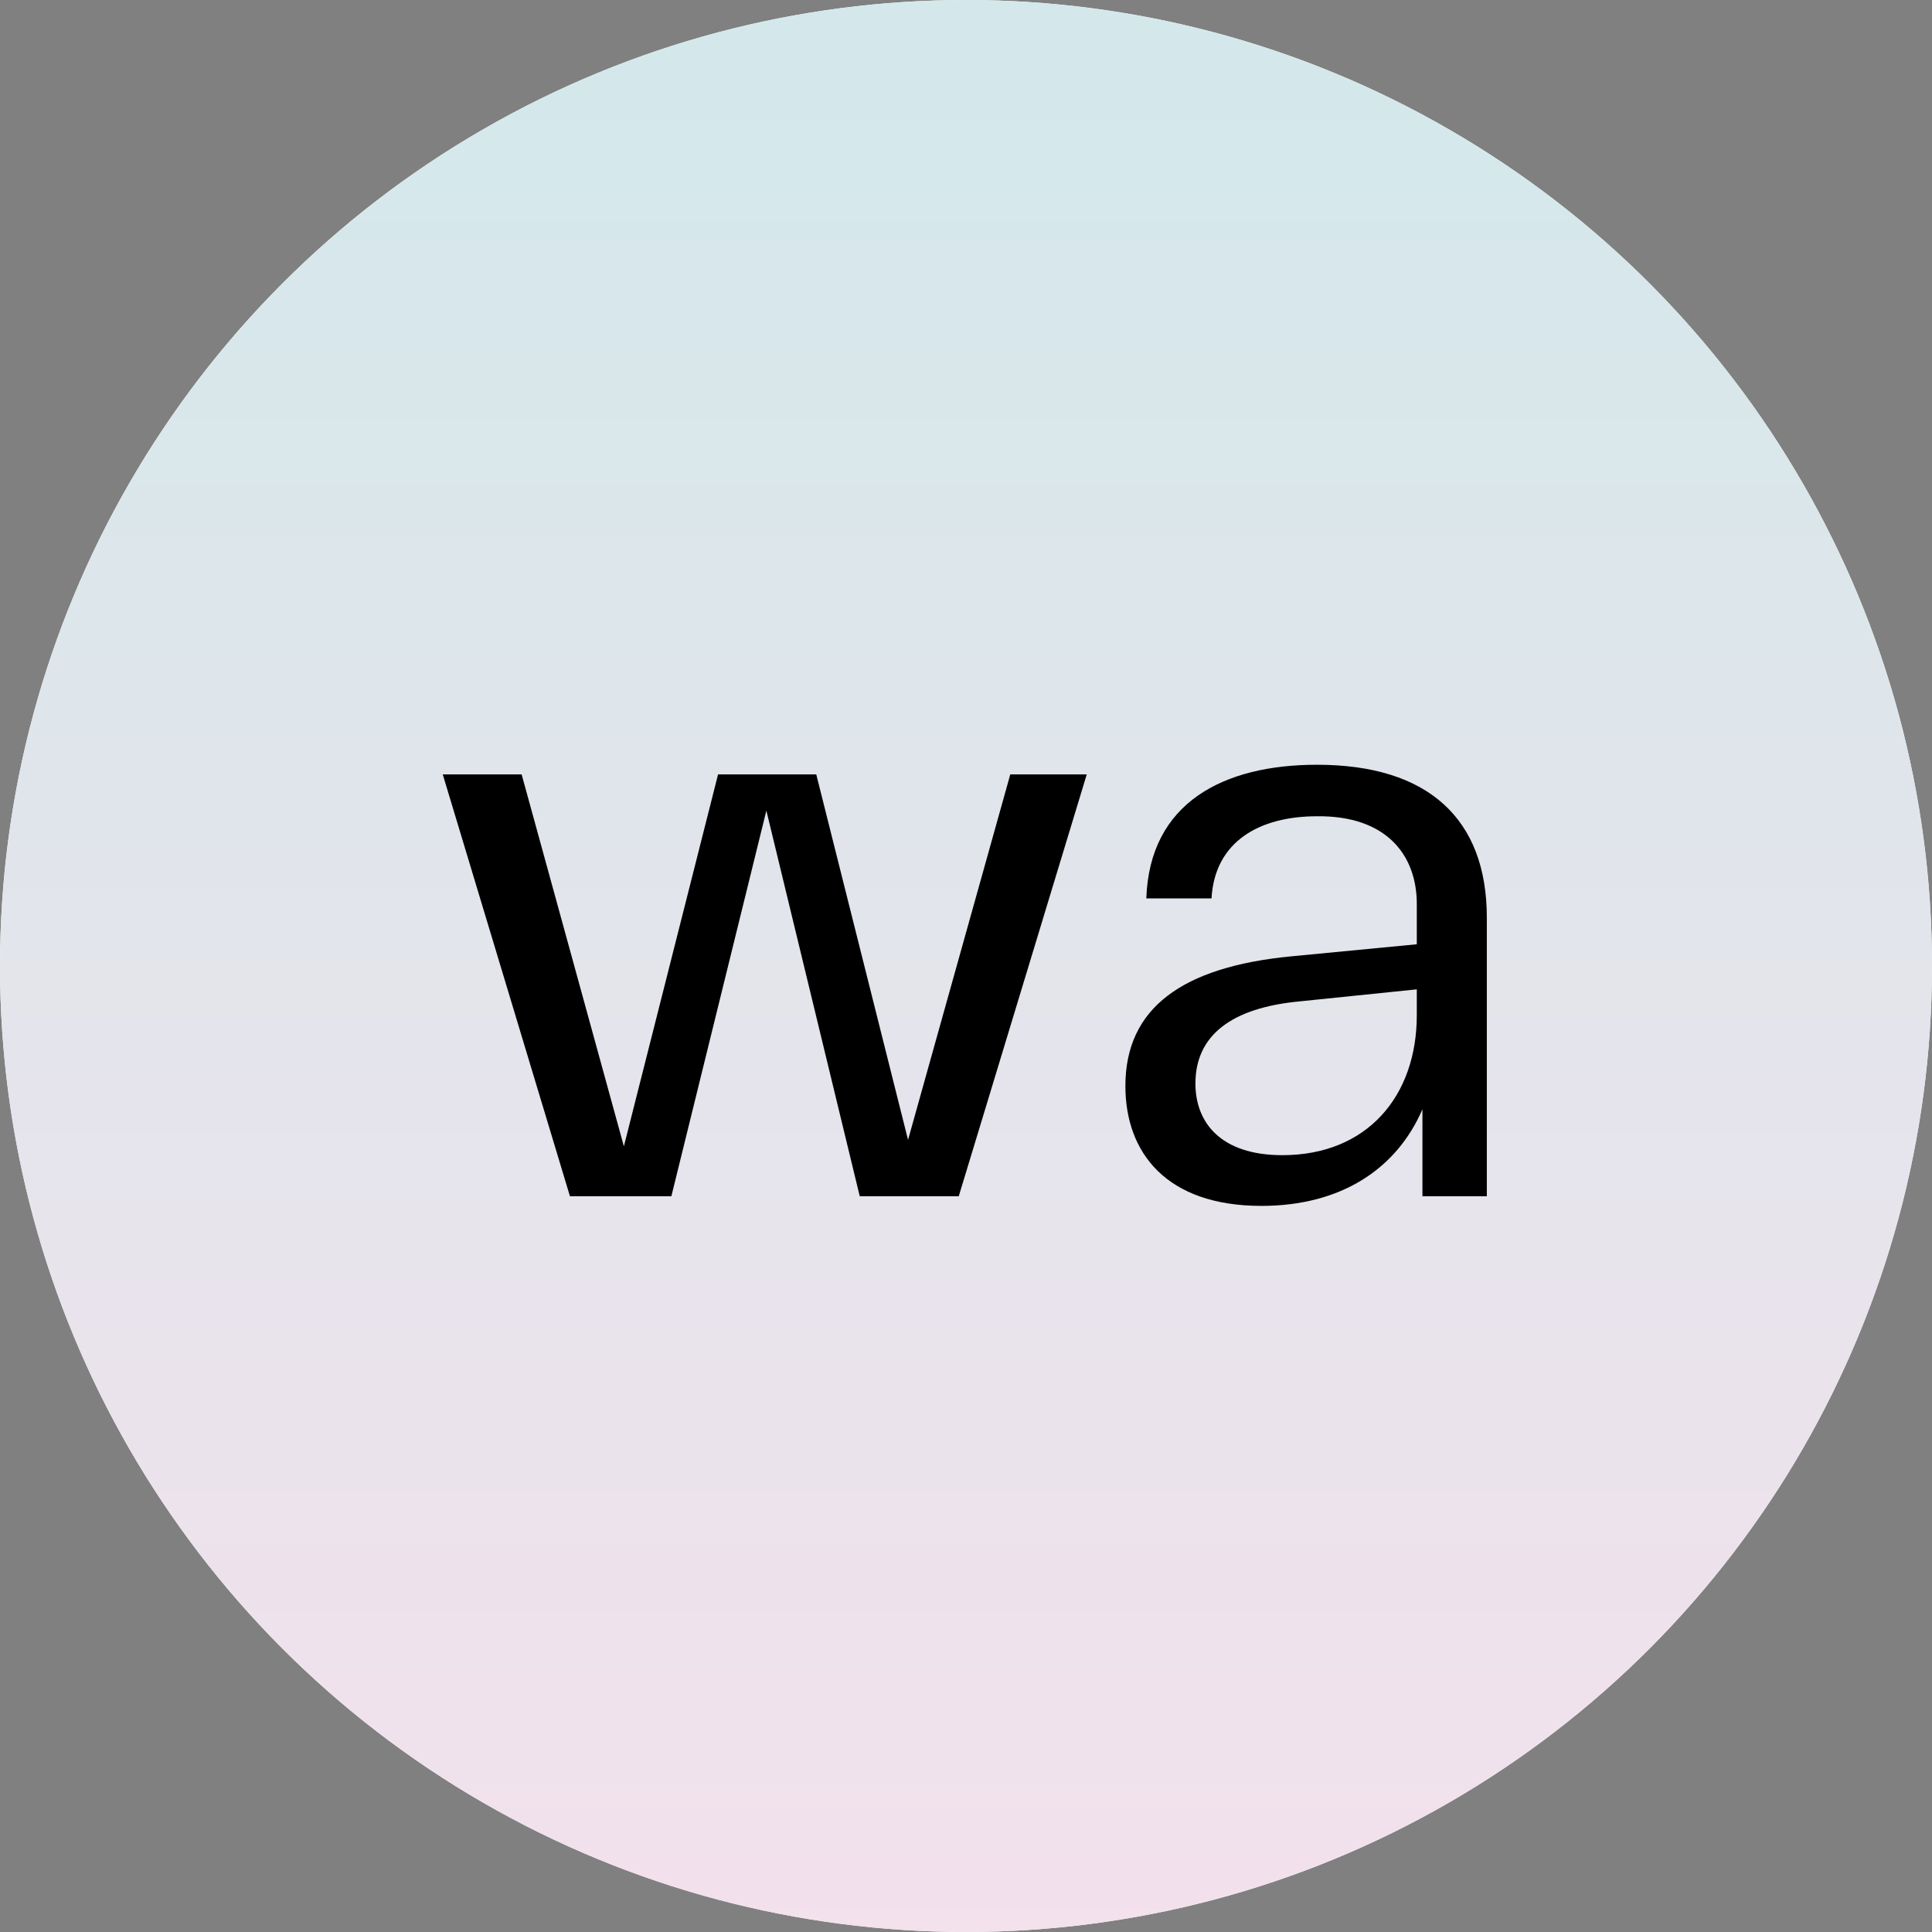
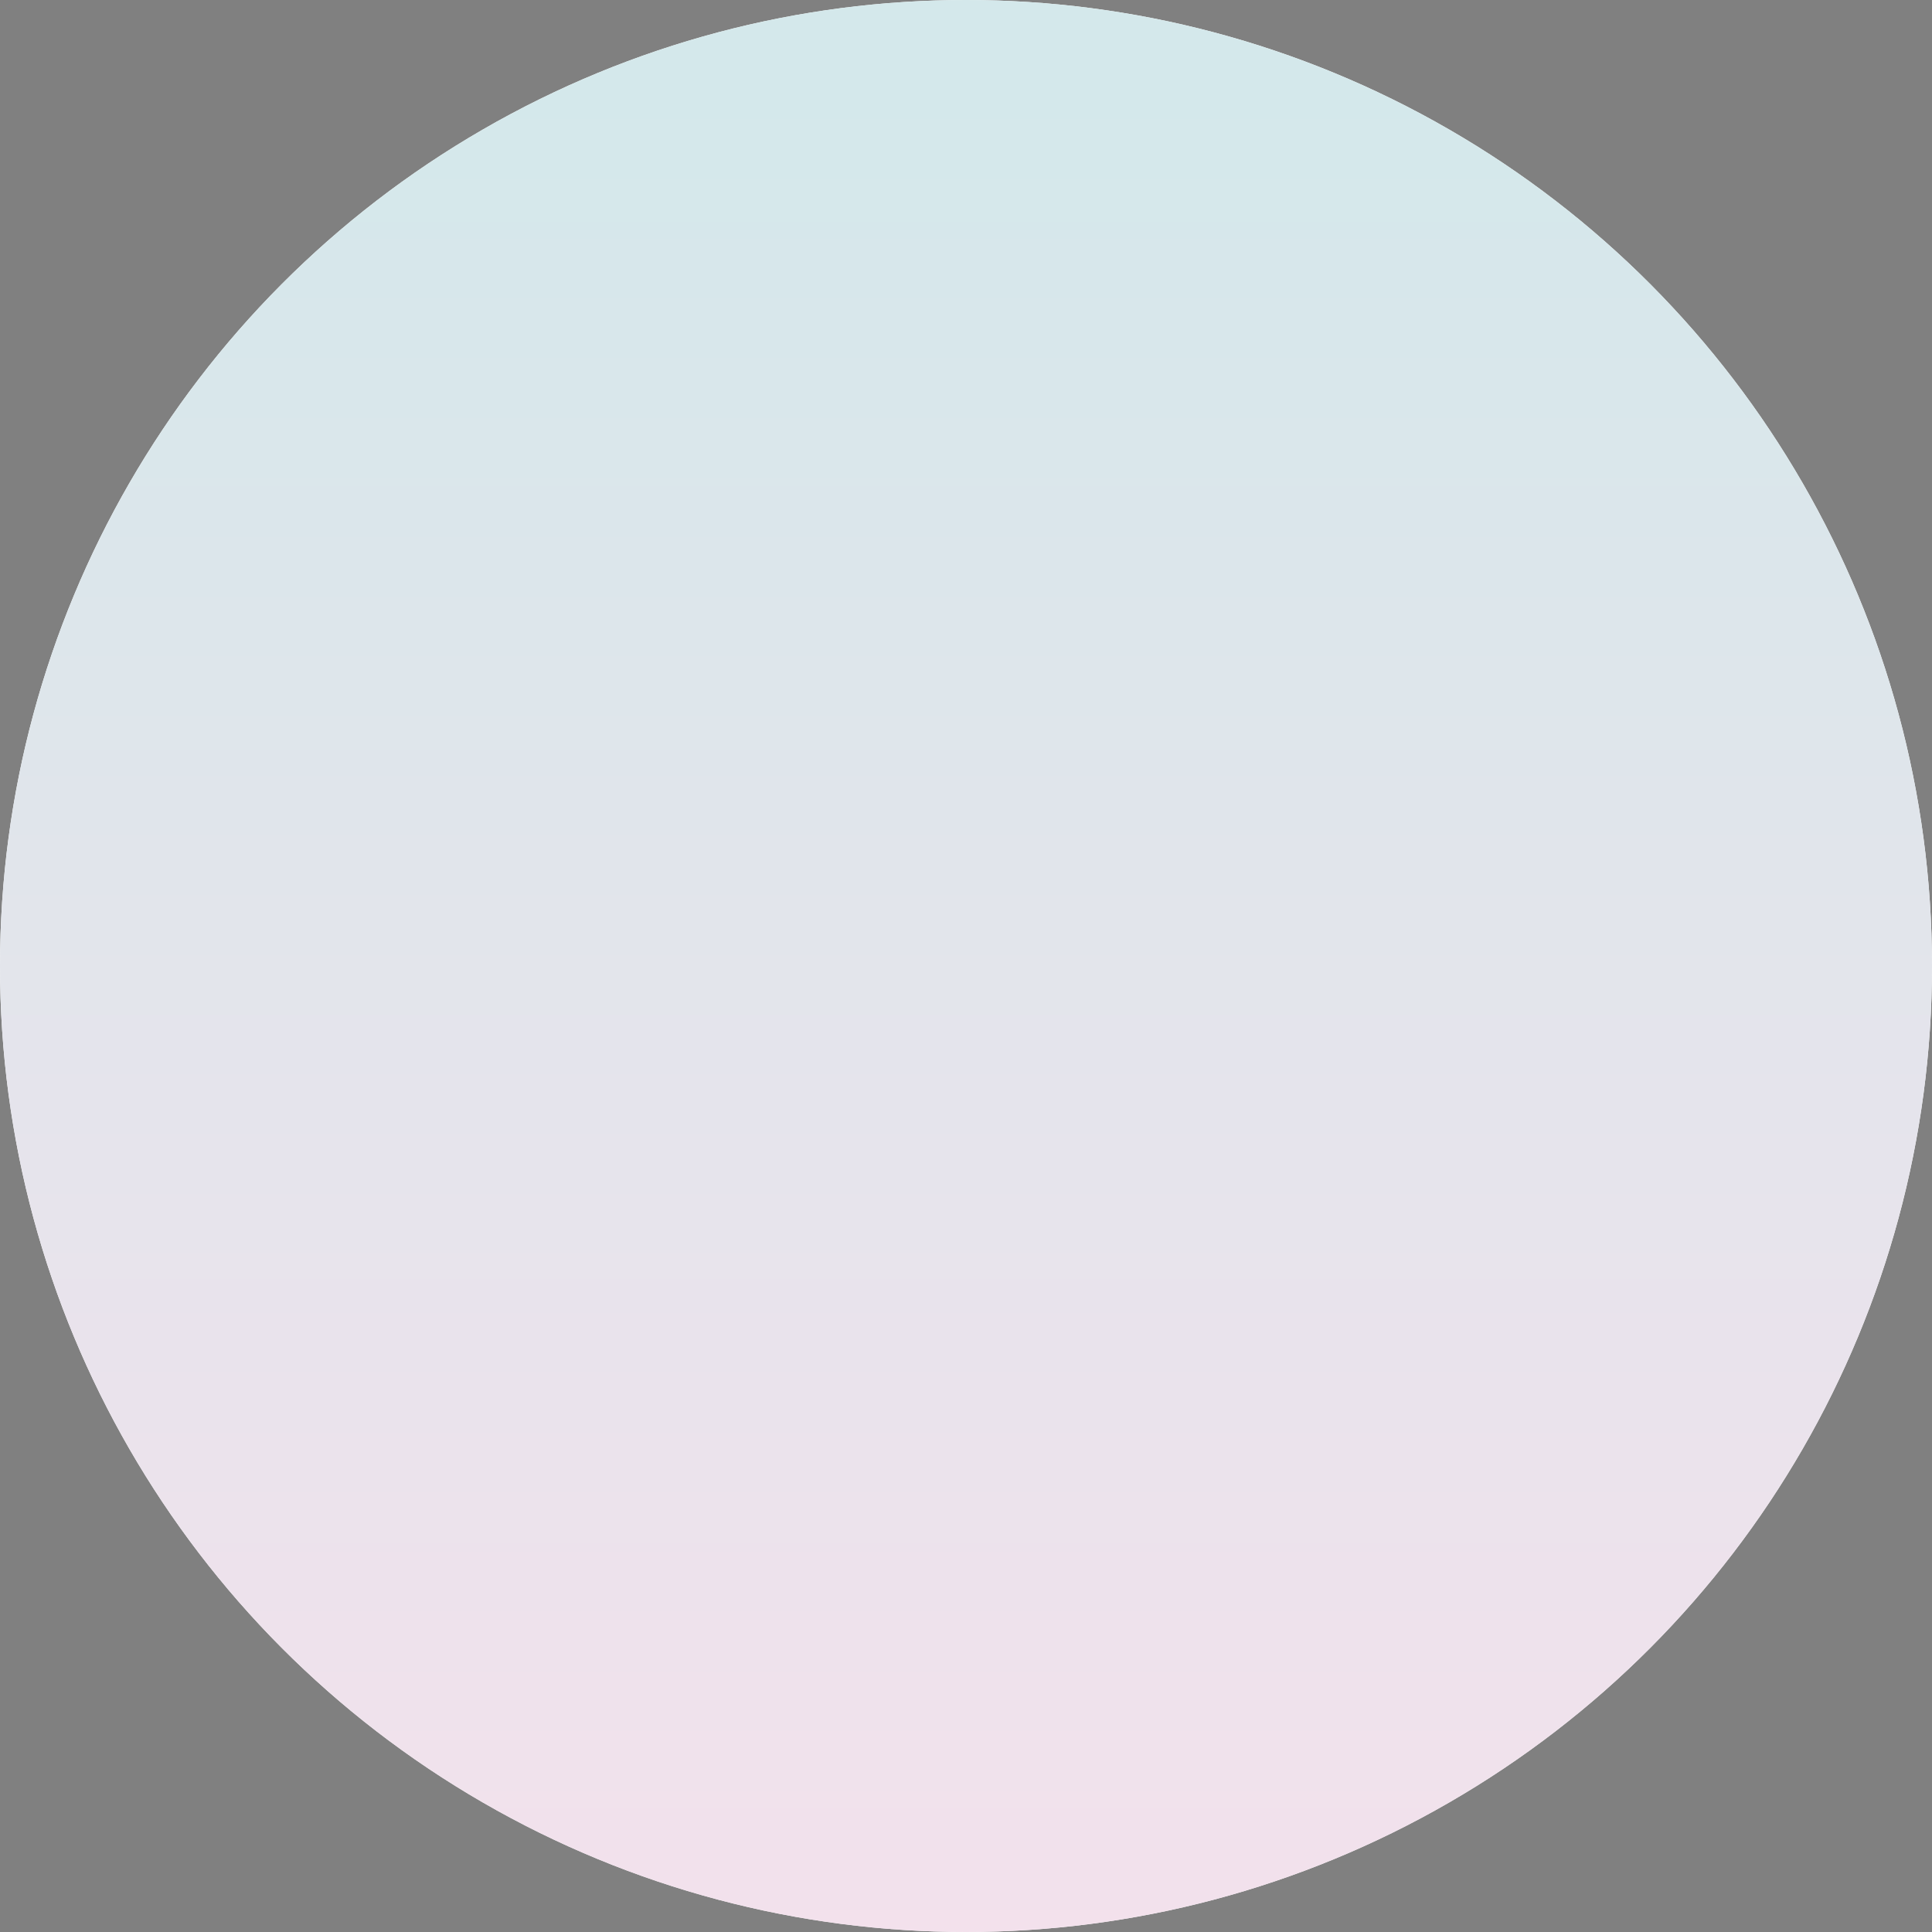
<svg xmlns="http://www.w3.org/2000/svg" xmlns:xlink="http://www.w3.org/1999/xlink" width="48px" height="48px" viewBox="0 0 48 48">
  <rect x="0" y="0" width="48" height="48" fill="#808080" stroke="none" />
  <title>WA</title>
  <desc>Created with Sketch.</desc>
  <defs>
    <linearGradient x1="50%" y1="4.995%" x2="50%" y2="100%" id="linearGradient-1">
      <stop stop-color="#D4E8EB" offset="0%" />
      <stop stop-color="#F3E1EC" offset="100%" />
    </linearGradient>
    <circle id="path-2" cx="24" cy="24" r="24" />
  </defs>
  <g id="Page-1" stroke="none" stroke-width="1" fill="none" fill-rule="evenodd">
    <g id="WA">
      <g id="Oval">
        <use fill="#FFFFFF" xlink:href="#path-2" />
        <use fill="url(#linearGradient-1)" xlink:href="#path-2" />
      </g>
-       <path d="M25.1,19.24 L27,19.24 L23.82,29.72 L21.36,29.72 L19.04,20.14 L16.68,29.72 L14.16,29.72 L11,19.24 L12.96,19.24 L15.5,28.48 L17.84,19.24 L20.28,19.24 L22.56,28.32 L25.1,19.24 Z M27.96,26.98 C27.96,25.04 29.38,24.02 32.08,23.76 L35.2,23.46 L35.2,22.46 C35.2,21.24 34.44,20.26 32.72,20.28 C31.3,20.28 30.18,20.9 30.1,22.32 L28.48,22.32 C28.56,19.94 30.4,19 32.72,19 C35.48,19 36.94,20.34 36.94,22.8 L36.94,29.72 L35.34,29.72 L35.34,27.56 C34.7,29.04 33.32,29.96 31.34,29.96 C28.98,29.96 27.96,28.64 27.96,26.98 Z M29.7,26.92 C29.7,27.9 30.34,28.7 31.86,28.7 C33.96,28.7 35.2,27.24 35.2,25.22 L35.2,24.58 L32.28,24.88 C30.6,25.04 29.7,25.72 29.7,26.92 Z" id="wa" fill="#000000" />
    </g>
  </g>
</svg>